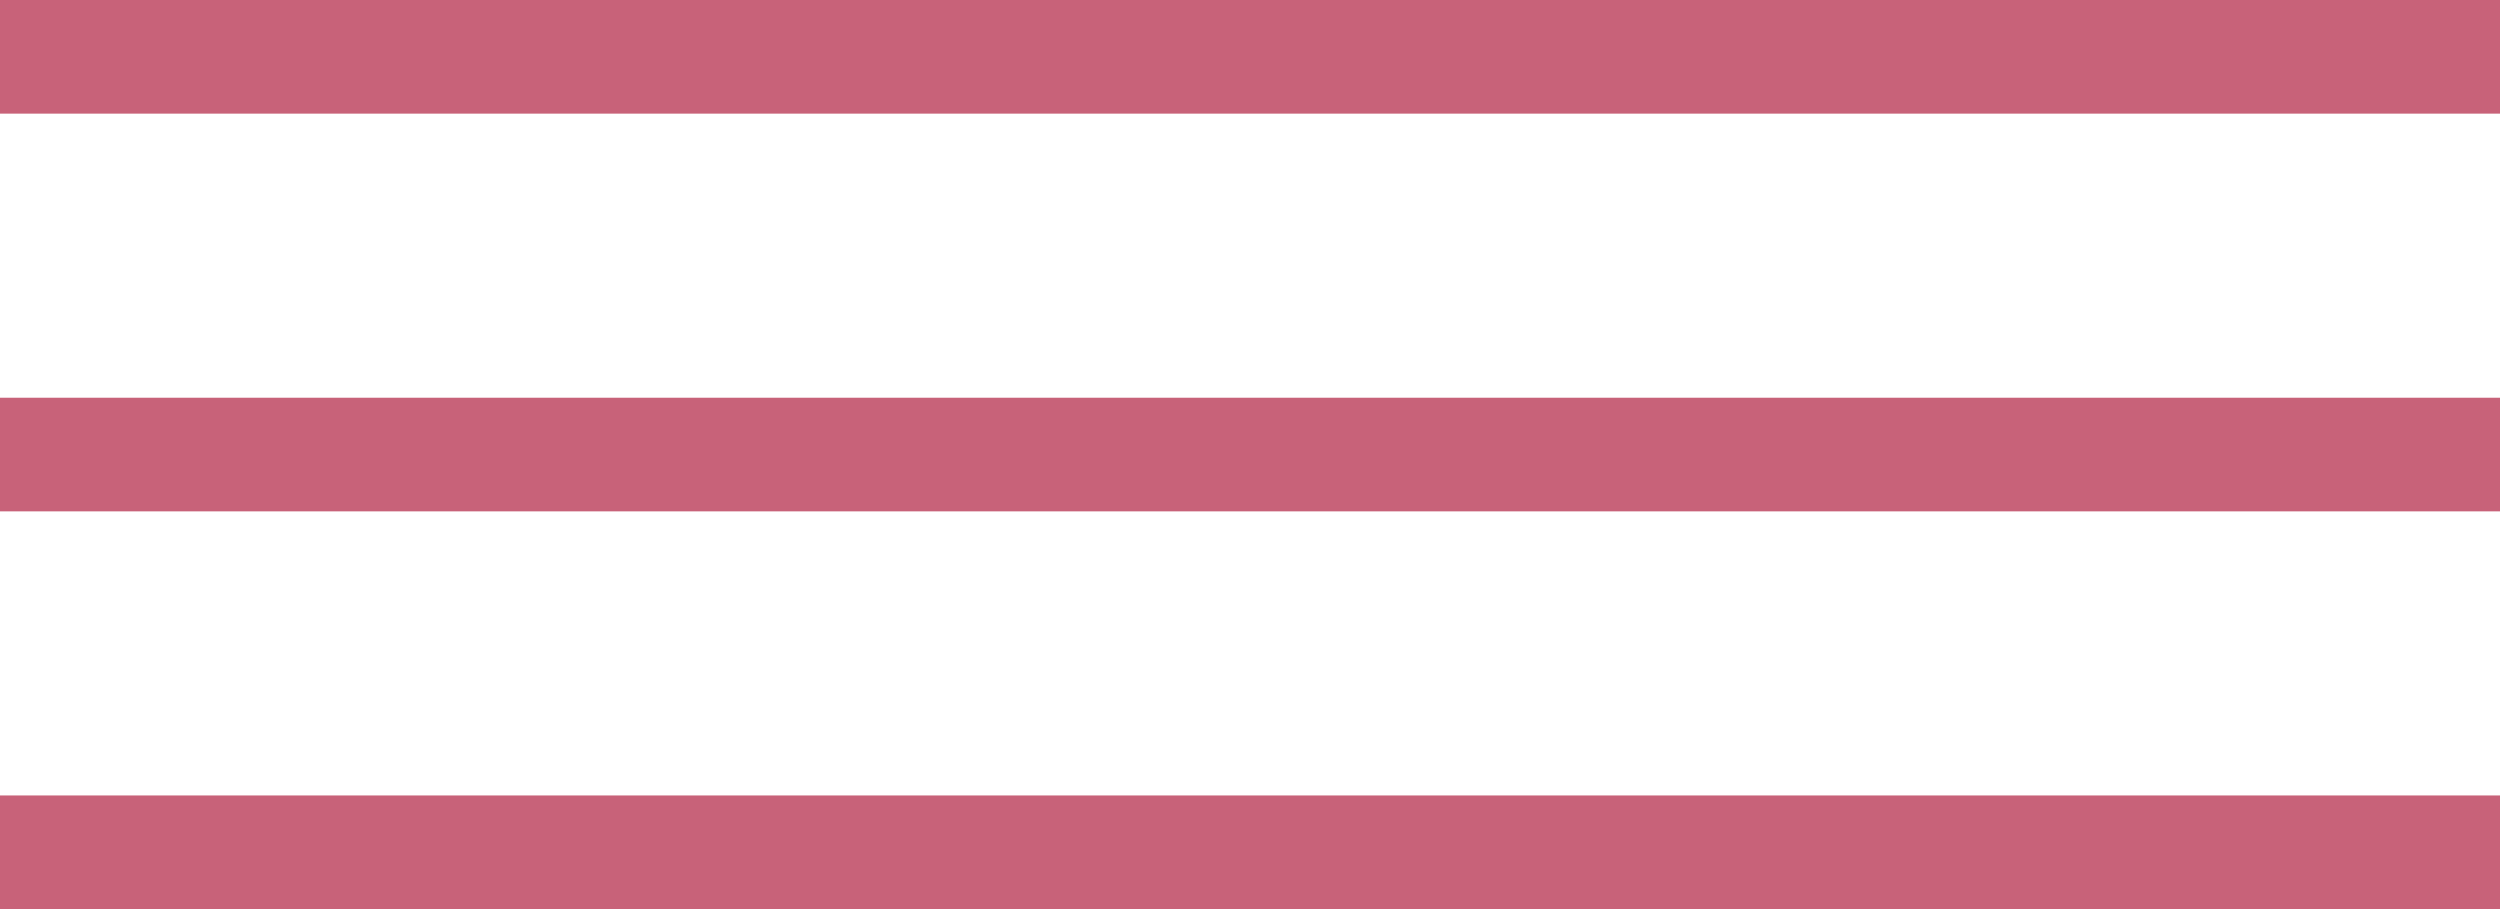
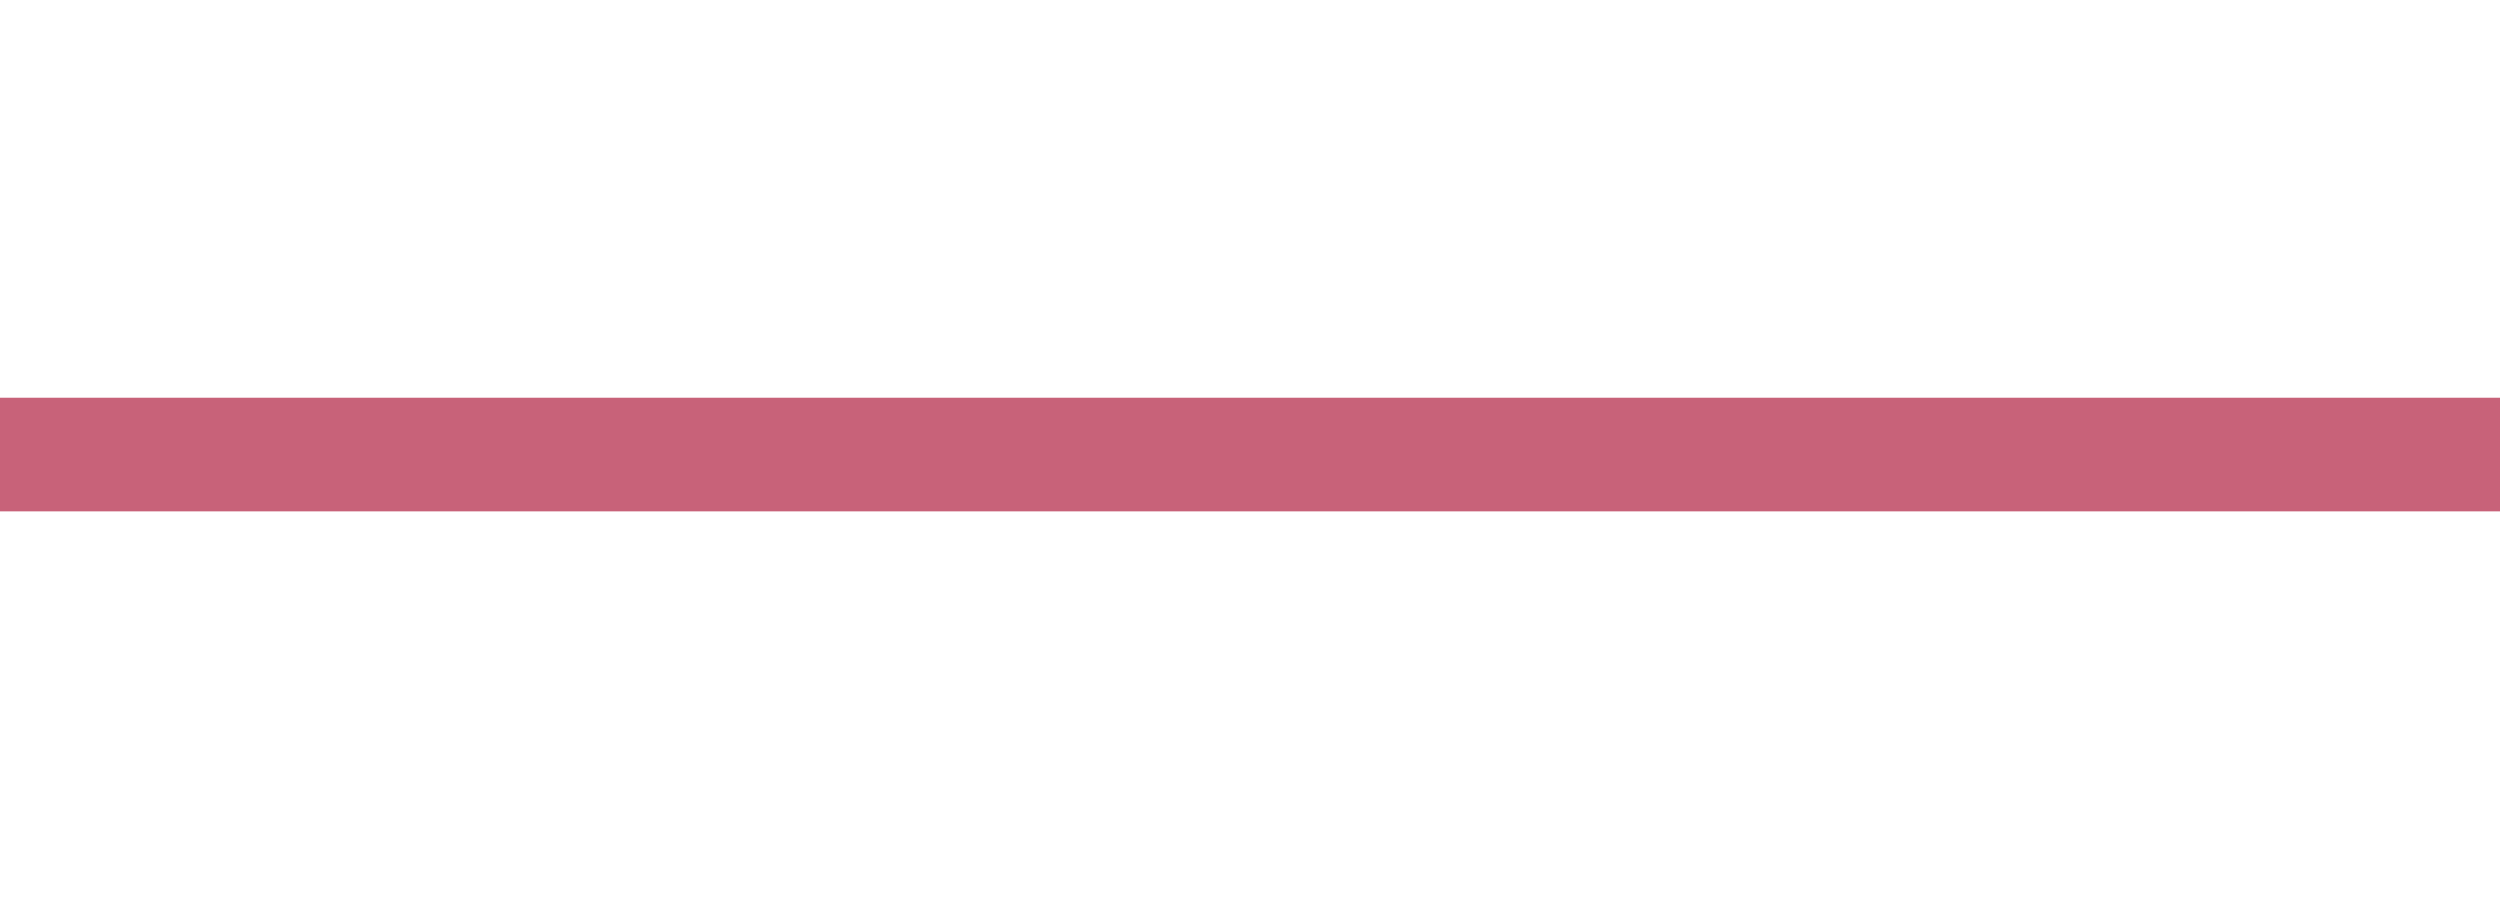
<svg xmlns="http://www.w3.org/2000/svg" width="132" height="48" viewBox="0 0 132 48" fill="none">
  <g clip-path="url(#clip0_1658_519)">
-     <path d="M132 0H0V6H132V0Z" fill="#C86279" />
    <path d="M132 21H0V27H132V21Z" fill="#C86279" />
-     <path d="M132 42H0V48H132V42Z" fill="#C86279" />
  </g>
  <defs>
    <clipPath id="clip0_1658_519">
      <rect width="132" height="48" fill="white" />
    </clipPath>
  </defs>
</svg>